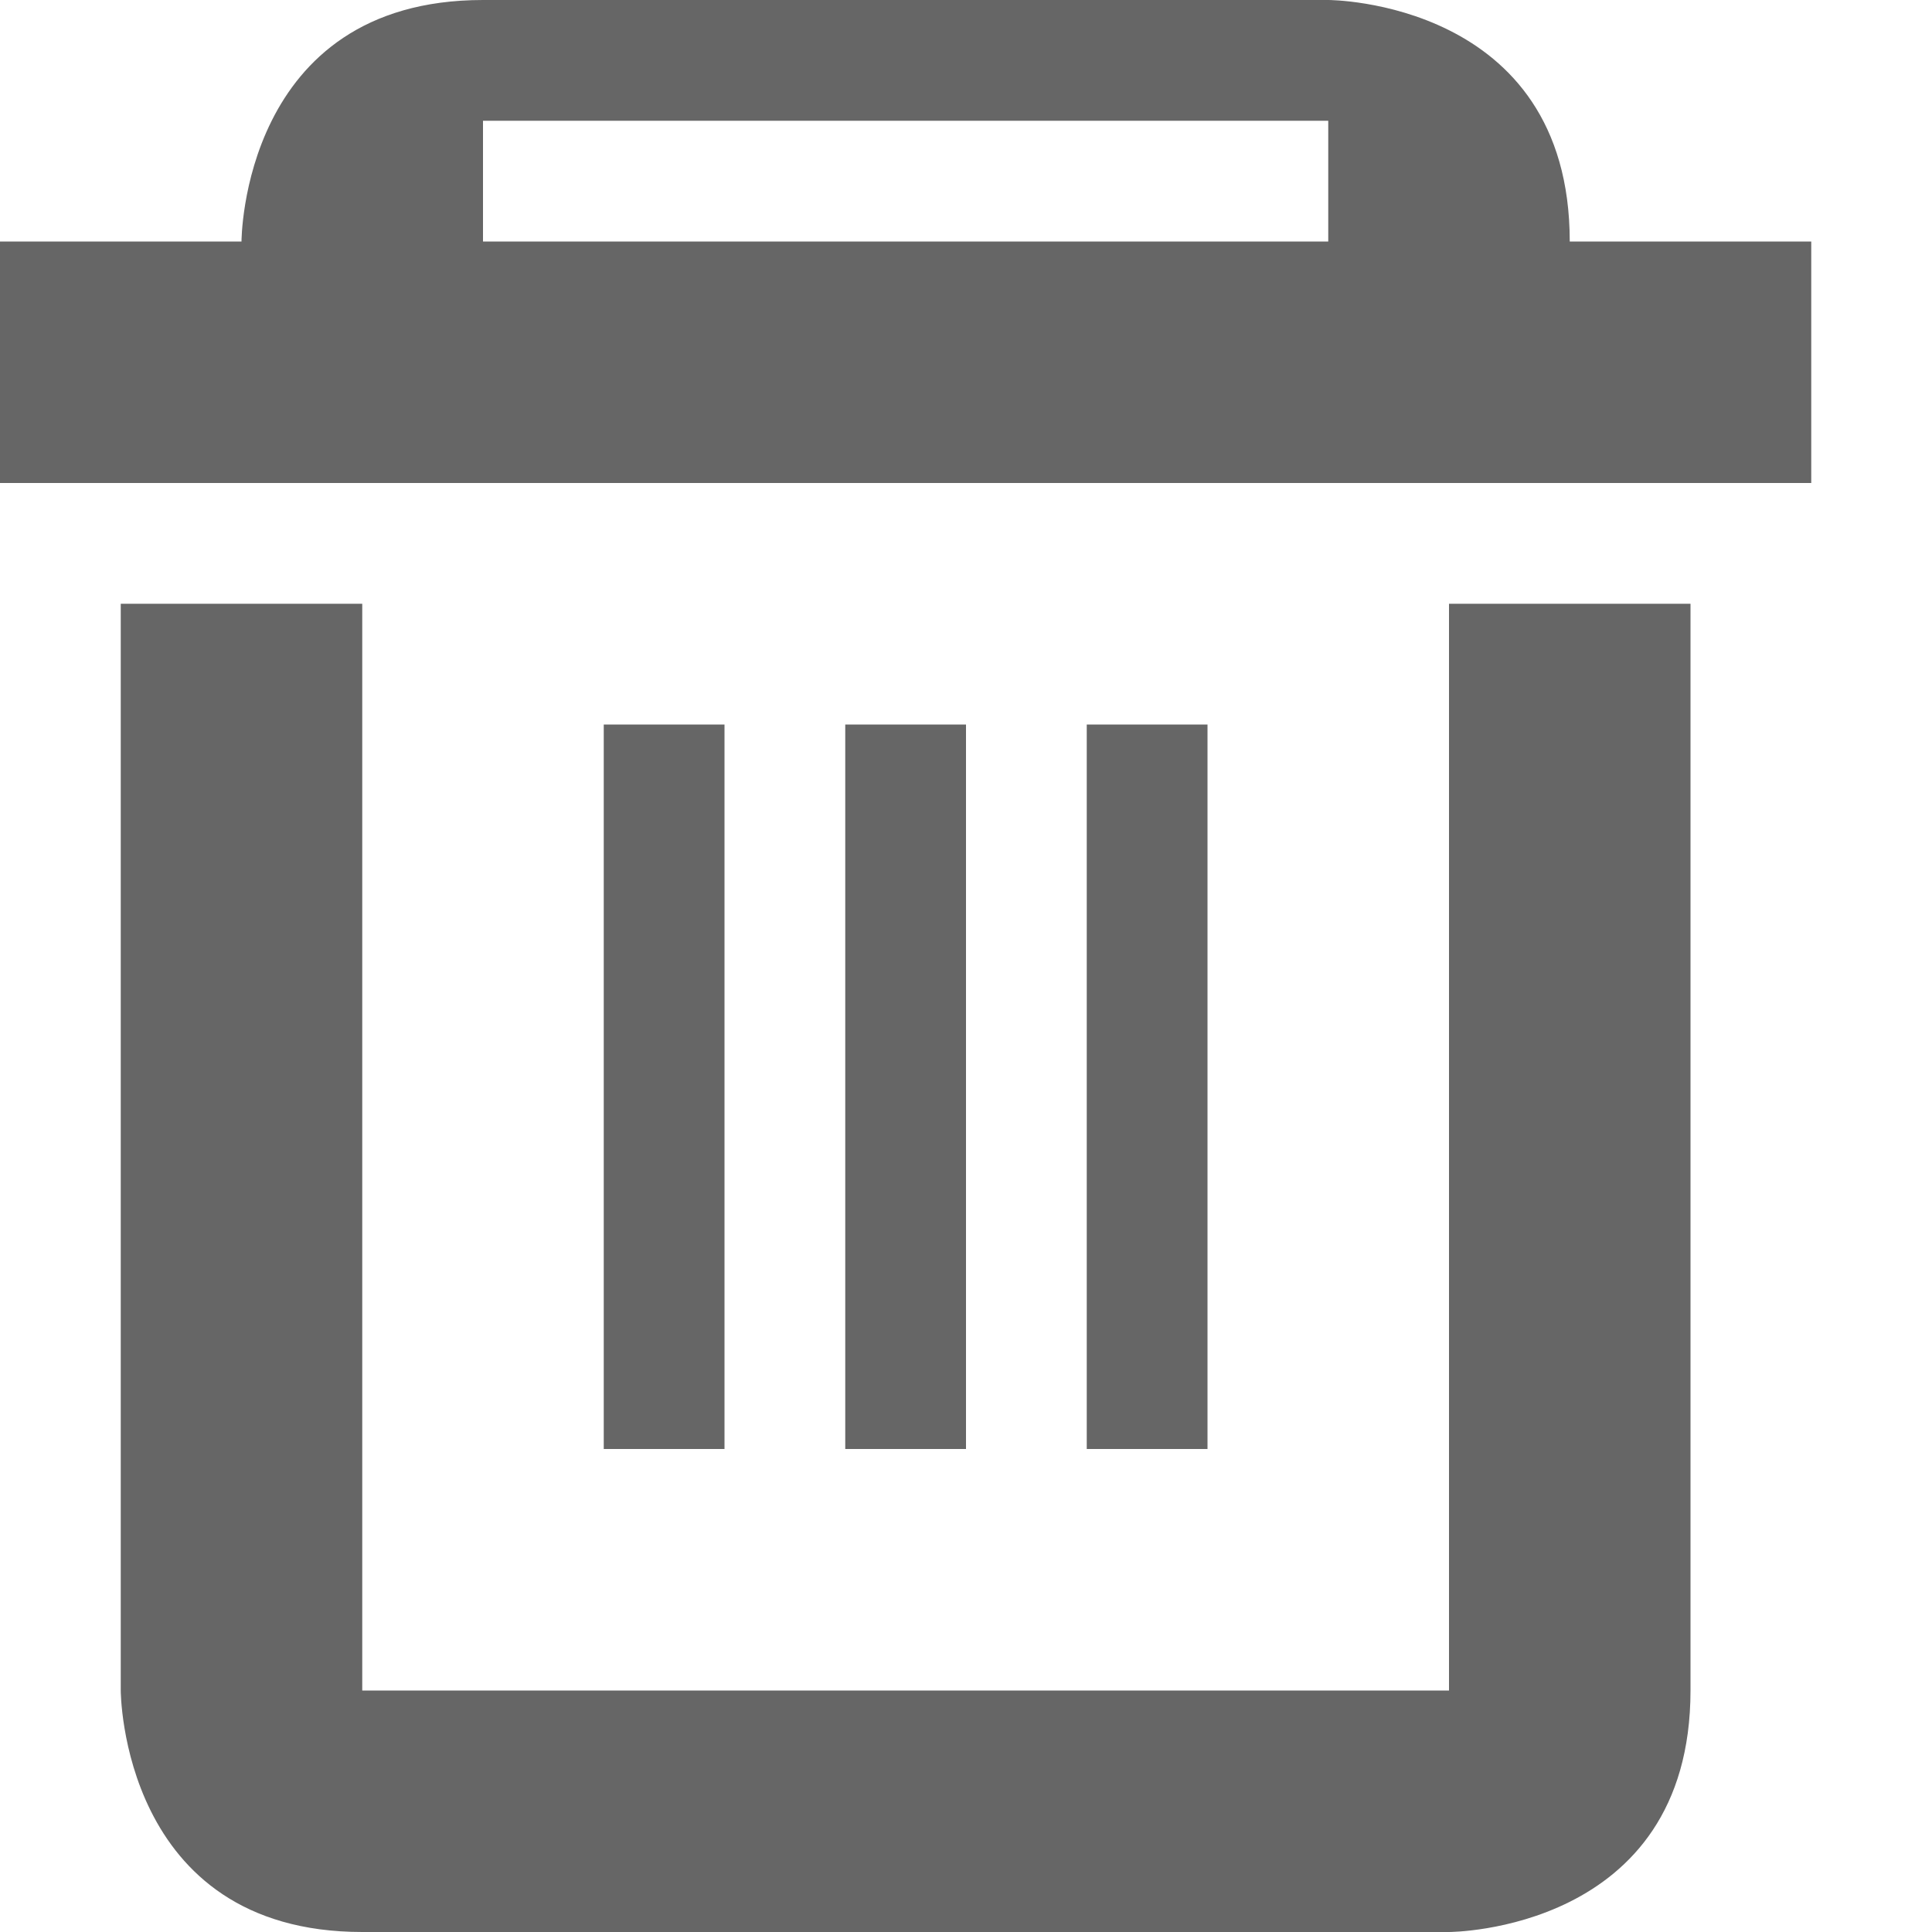
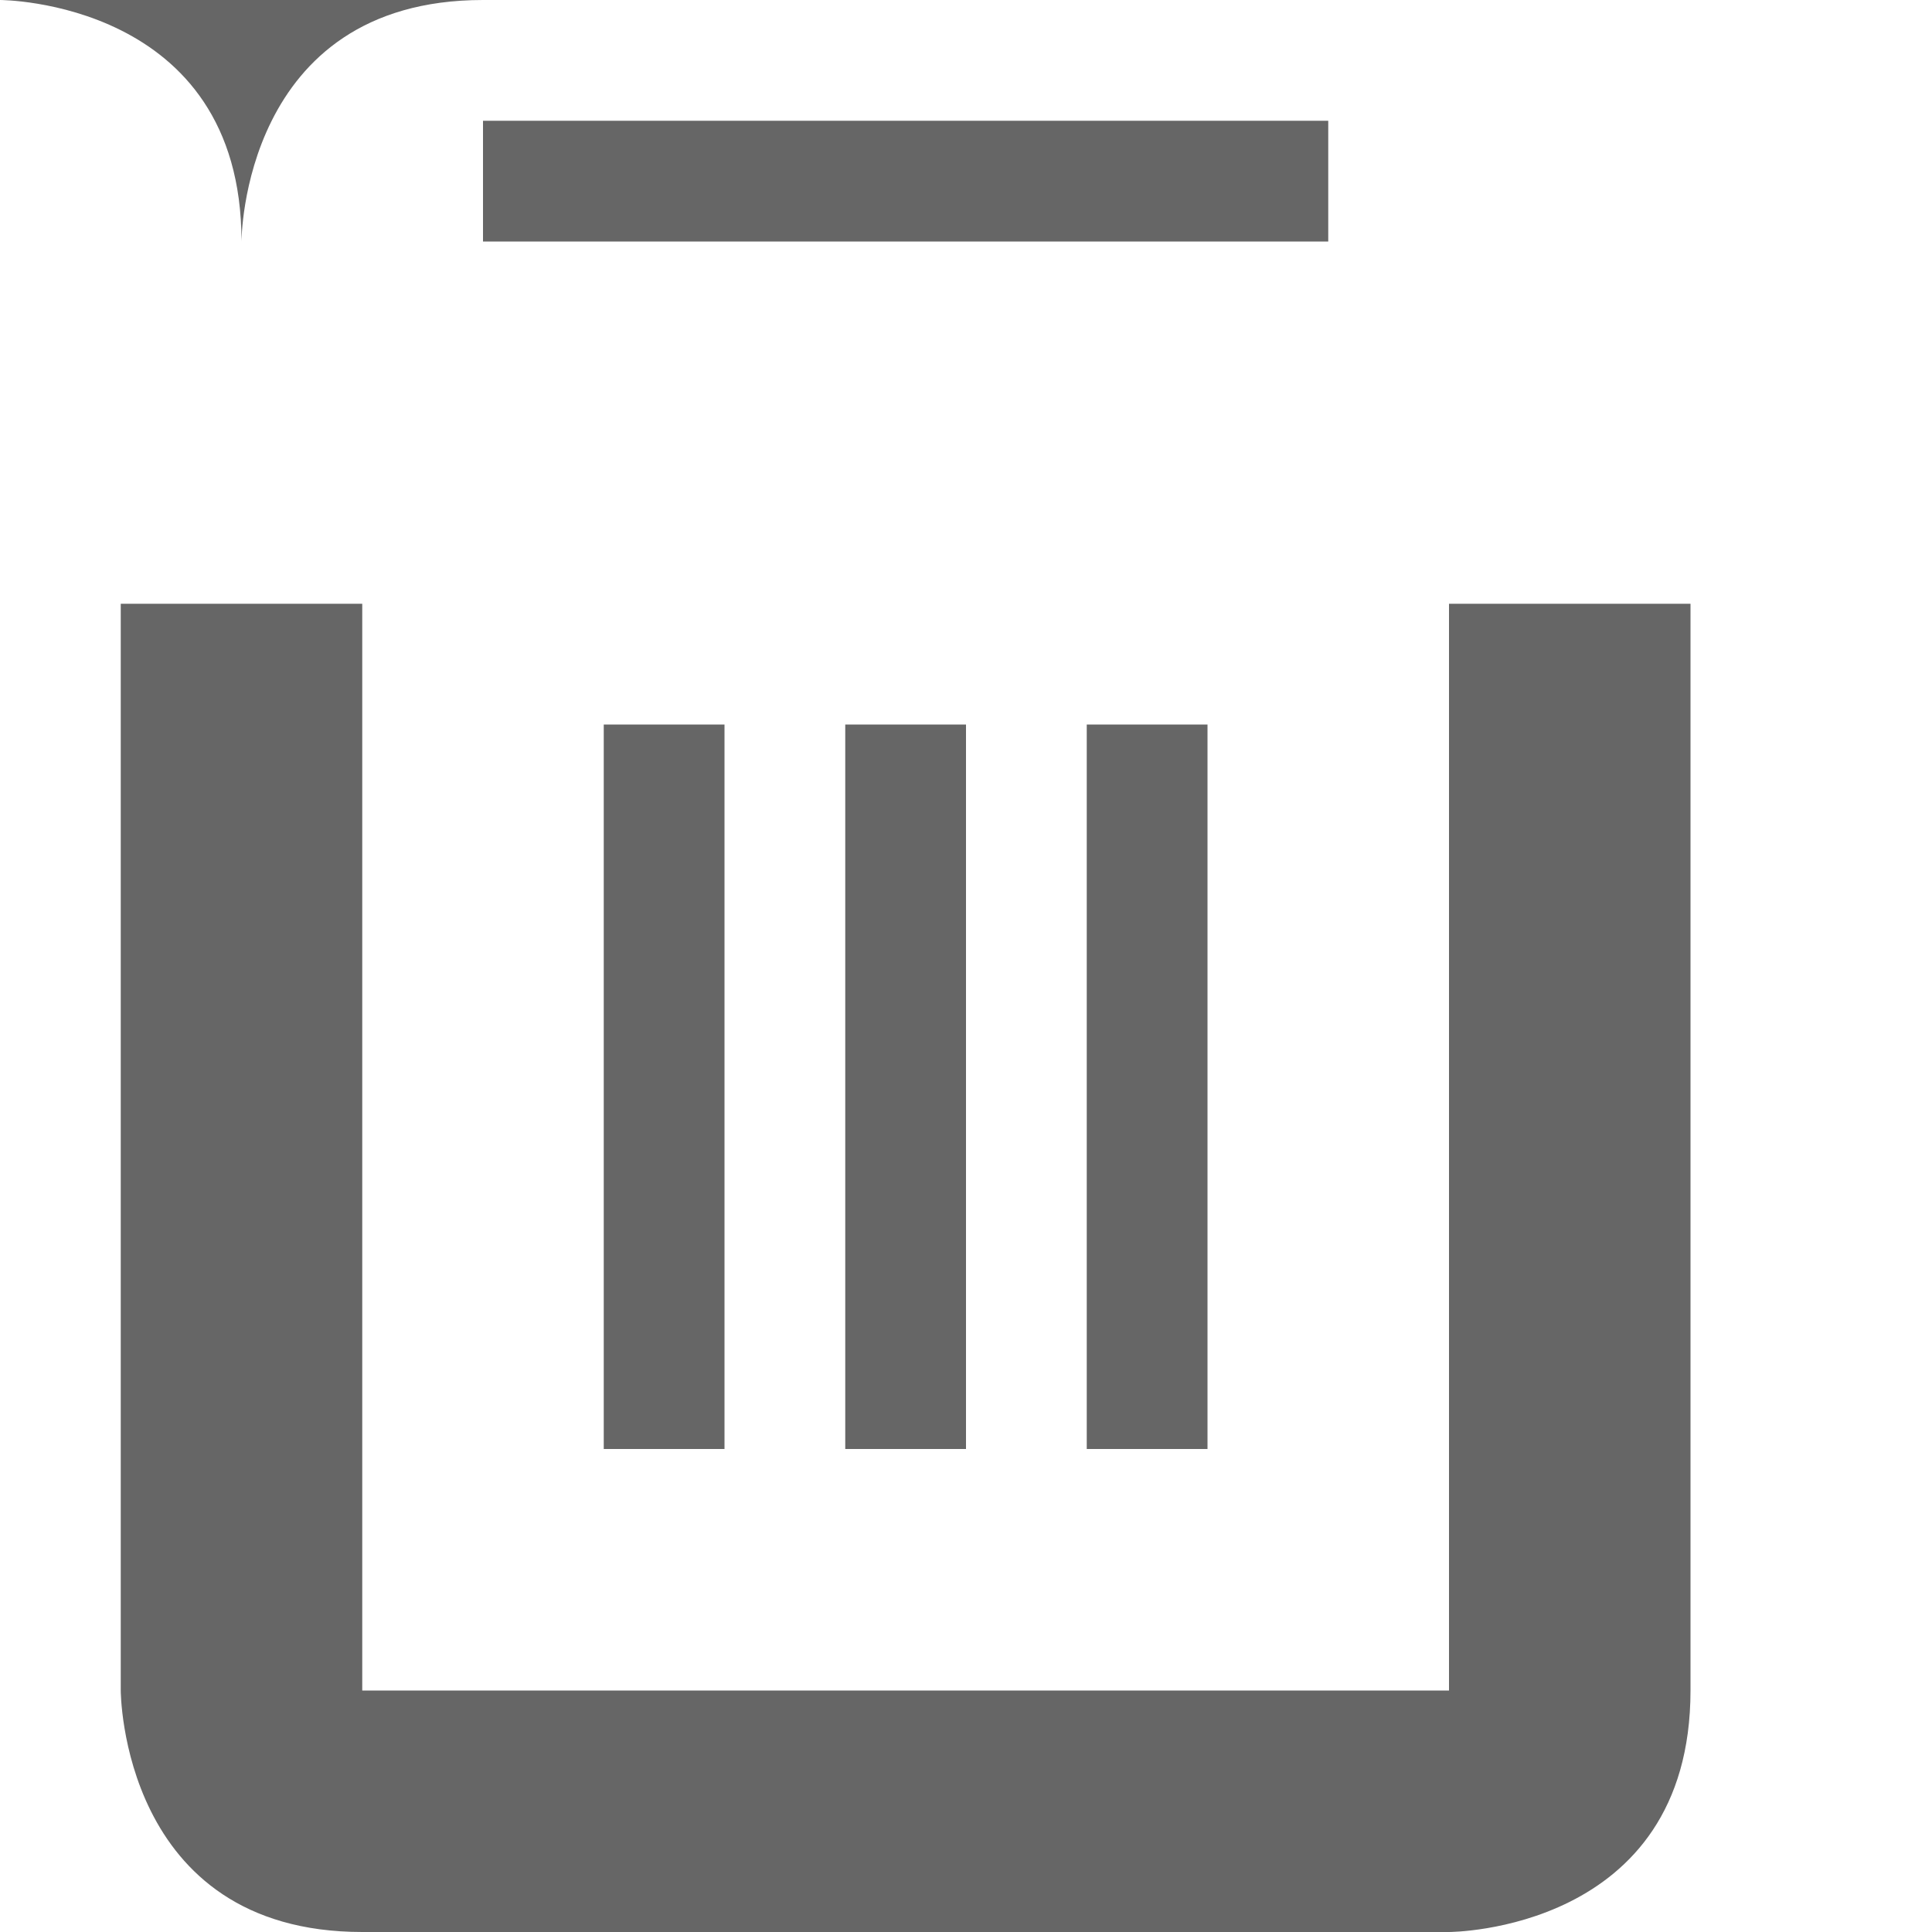
<svg xmlns="http://www.w3.org/2000/svg" xmlns:ns1="http://sodipodi.sourceforge.net/DTD/sodipodi-0.dtd" xmlns:ns2="http://www.inkscape.org/namespaces/inkscape" ns1:docname="delete.svg" height="16" id="svg7384" ns2:version="0.48.5 r10040" version="1.1" width="16">
  <ns1:namedview ns2:bbox-nodes="false" ns2:bbox-paths="true" bordercolor="#666666" borderopacity="1" ns2:current-layer="layer13" ns2:cx="4.3333343" ns2:cy="8" gridtolerance="10" ns2:guide-bbox="true" guidetolerance="10" id="namedview88" ns2:object-nodes="false" ns2:object-paths="false" objecttolerance="10" pagecolor="#3a3b39" ns2:pageopacity="1" ns2:pageshadow="2" showborder="false" showgrid="true" showguides="true" ns2:snap-bbox="true" ns2:snap-bbox-midpoints="false" ns2:snap-global="true" ns2:snap-grids="true" ns2:snap-nodes="true" ns2:snap-others="false" ns2:snap-to-guides="true" ns2:window-height="1014" ns2:window-maximized="1" ns2:window-width="1920" ns2:window-x="1920" ns2:window-y="27" ns2:zoom="51">
    <ns2:grid empspacing="2" enabled="true" id="grid4866" originx="-240px" originy="-42px" snapvisiblegridlinesonly="true" spacingx="1px" spacingy="1px" type="xygrid" visible="true" />
  </ns1:namedview>
  <title id="title9167">Gnome Symbolic Icon Theme</title>
  <defs id="defs7386" />
  <g ns2:groupmode="layer" id="layer9" ns2:label="status" style="display:inline" transform="translate(-481,-175)" />
  <g ns2:groupmode="layer" id="layer10" ns2:label="devices" transform="translate(-481,-175)" />
  <g ns2:groupmode="layer" id="layer11" ns2:label="apps" transform="translate(-481,-175)" />
  <g ns2:groupmode="layer" id="layer13" ns2:label="places" transform="translate(-481,-175)">
-     <path ns2:connector-curvature="0" d="m 484,180 0,9 9,0 0,-9 2,0 0,9 c 0,2 -2,2 -2,2 l -9,0 c -2,0 -2,-2 -2,-2 l 0,-9 z m 4,1 1,0 0,6 -1,0 z m 2,0 1,0 0,6 -1,0 z m -4,0 1,0 0,6 -1,0 z m -1,-6 c -2,0 -2,2 -2,2 l -2,0 0,2 15,0 0,-2 -2,0 c 0,-2 -2,-2 -2,-2 l -7,0 z m 0,1 7,0 0,1 -7,0 0,-1 z" id="path3799" style="fill:#666666;fill-opacity:1;stroke:none" />
+     <path ns2:connector-curvature="0" d="m 484,180 0,9 9,0 0,-9 2,0 0,9 c 0,2 -2,2 -2,2 l -9,0 c -2,0 -2,-2 -2,-2 l 0,-9 z m 4,1 1,0 0,6 -1,0 z m 2,0 1,0 0,6 -1,0 z m -4,0 1,0 0,6 -1,0 z m -1,-6 c -2,0 -2,2 -2,2 c 0,-2 -2,-2 -2,-2 l -7,0 z m 0,1 7,0 0,1 -7,0 0,-1 z" id="path3799" style="fill:#666666;fill-opacity:1;stroke:none" />
  </g>
  <g ns2:groupmode="layer" id="layer14" ns2:label="mimetypes" transform="translate(-481,-175)" />
  <g ns2:groupmode="layer" id="layer15" ns2:label="emblems" style="display:inline" transform="translate(-481,-175)" />
  <g ns2:groupmode="layer" id="g71291" ns2:label="emotes" style="display:inline" transform="translate(-481,-175)" />
  <g ns2:groupmode="layer" id="g4953" ns2:label="categories" style="display:inline" transform="translate(-481,-175)" />
  <g ns2:groupmode="layer" id="layer12" ns2:label="actions" style="display:inline" transform="translate(-481,-175)" />
</svg>